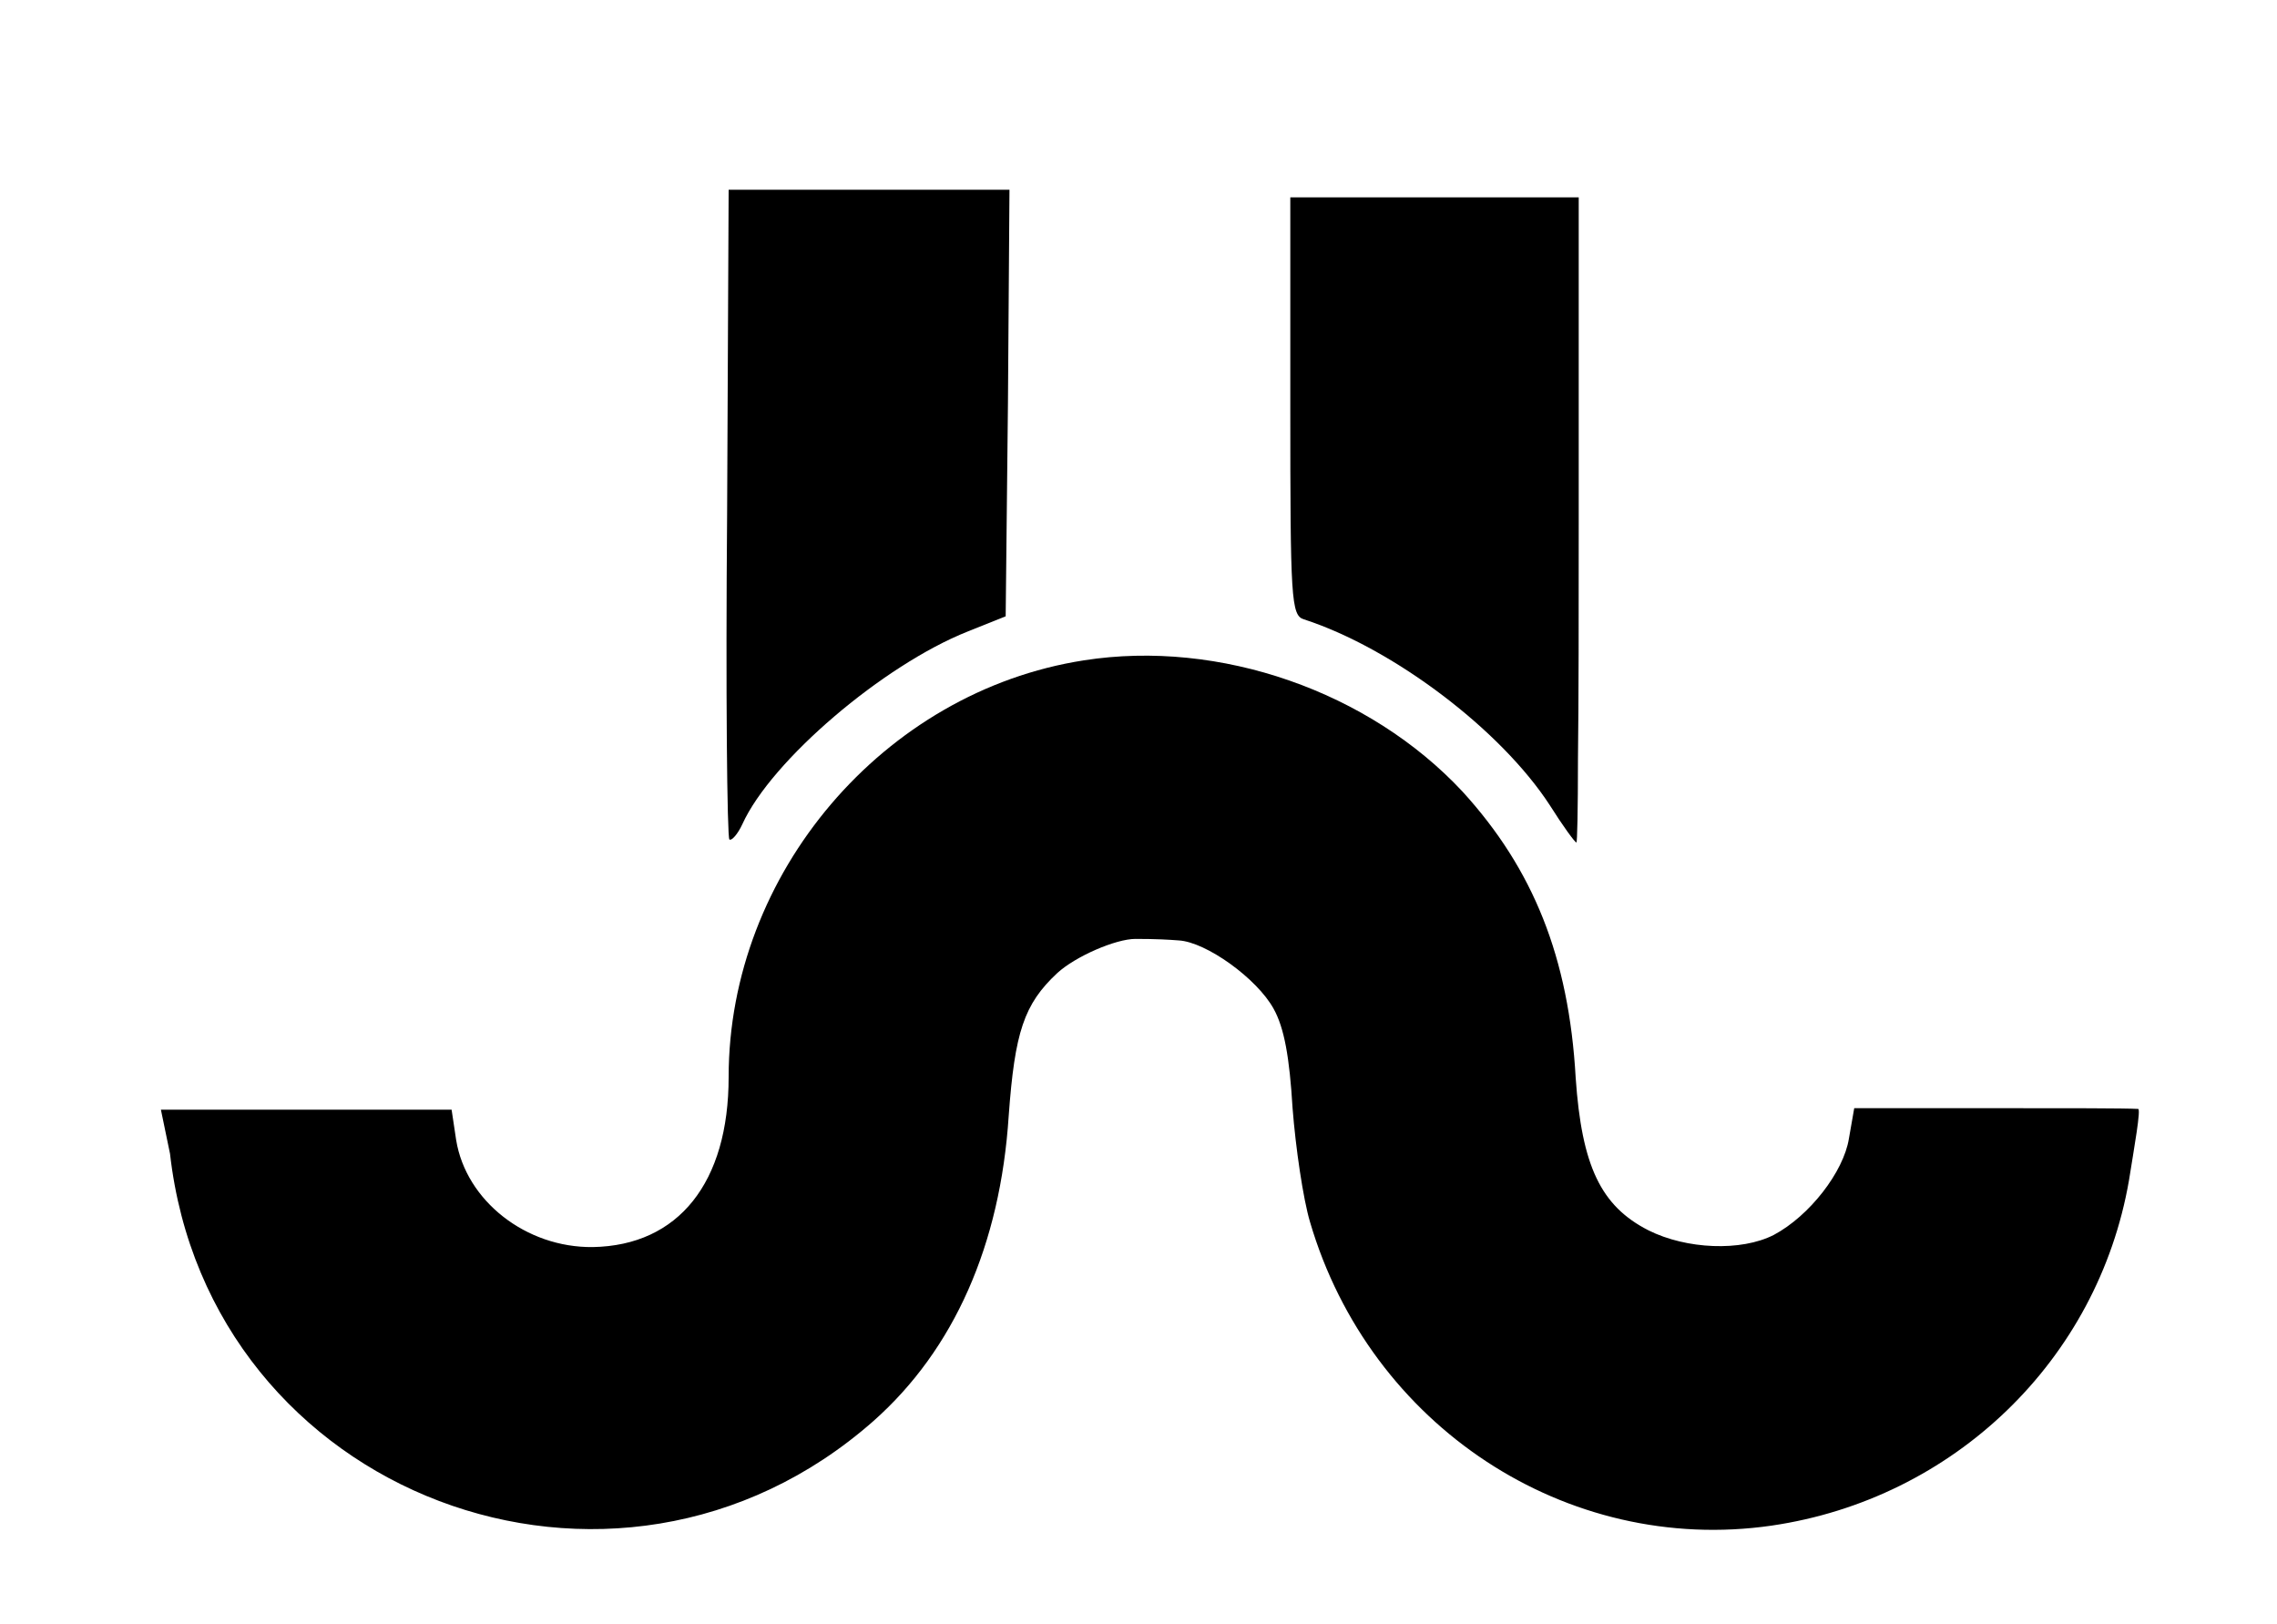
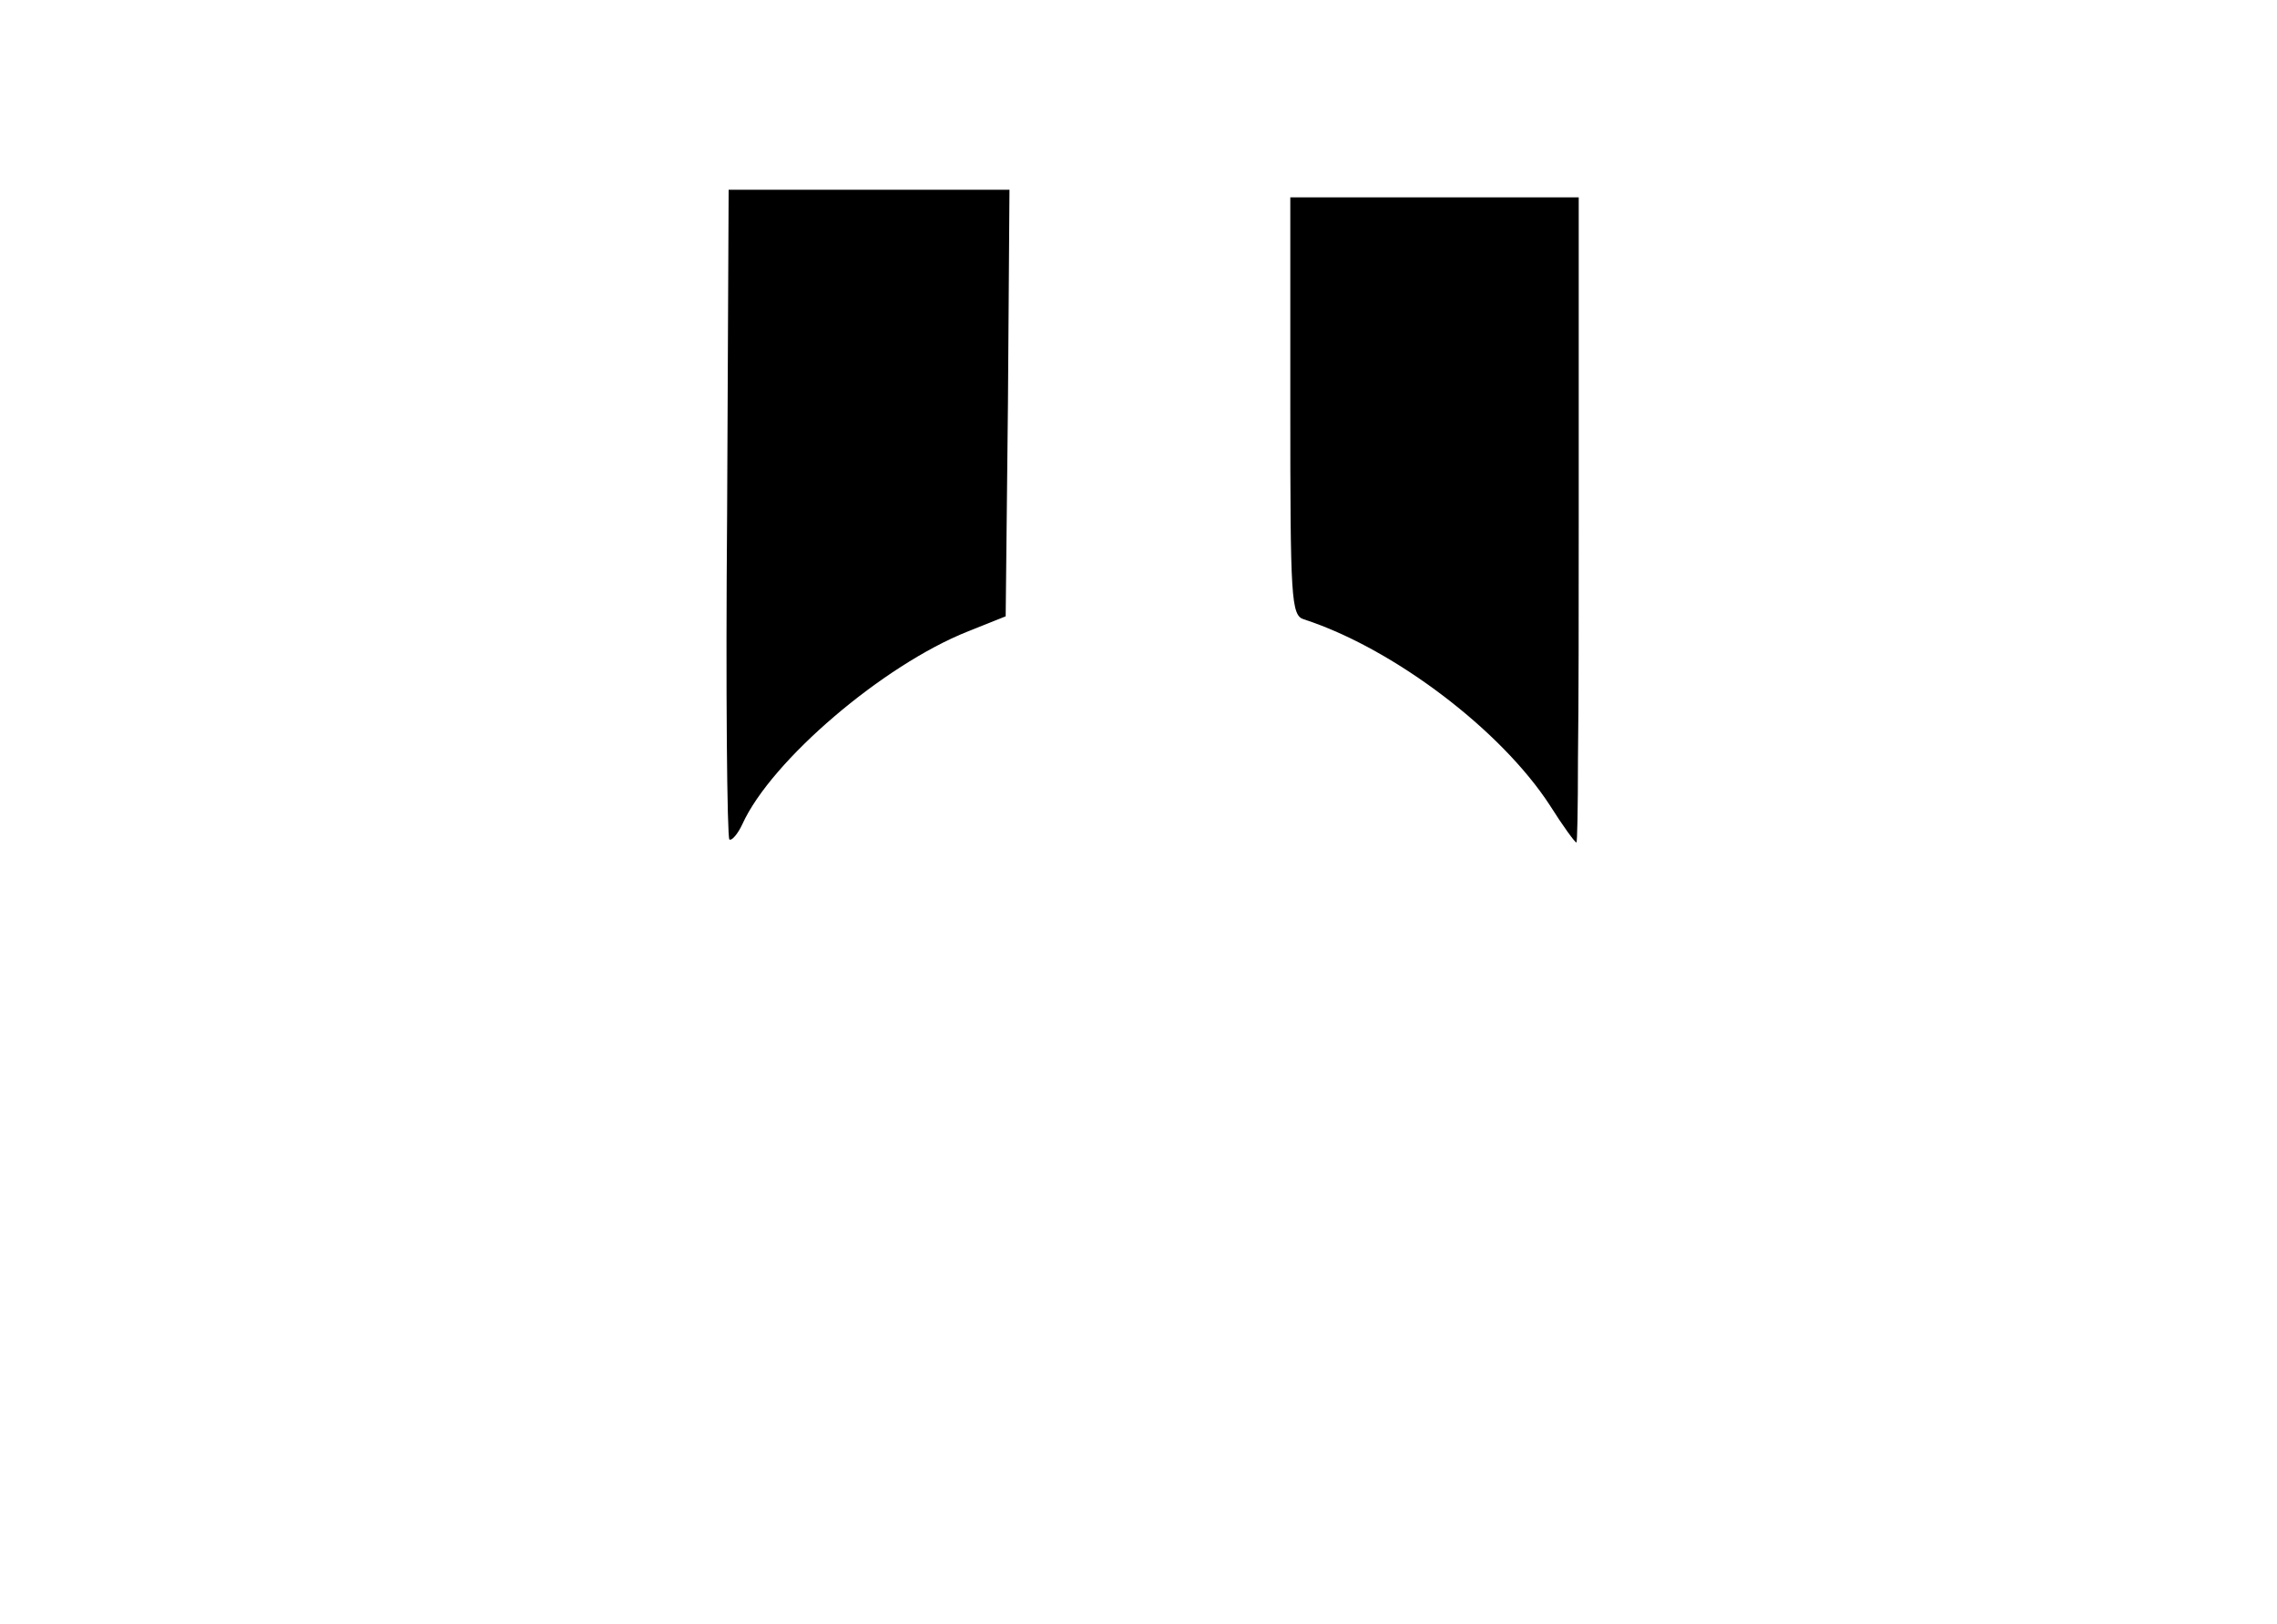
<svg xmlns="http://www.w3.org/2000/svg" version="1.2" viewBox="0 0 300 214" width="300" height="214" fill="#000000">
  <g>
    <path class="s0" d="m95.8 67.6c-0.2 23.4 0 42.8 0.3 43 0.3 0.2 1.1-0.7 1.7-2 3.8-8.4 18.6-21 29.7-25.4l5-2 0.3-28.1 0.2-28.1h-18.5-18.5z" />
    <path class="s0" d="m170 53.5c0 25.4 0.1 27.6 1.8 28.1 11.7 3.8 25.9 14.5 32.4 24.5 1.7 2.7 3.3 4.9 3.5 4.9 0.1 0 0.2-4.2 0.2-11 0.1-7.8 0.1-19 0.1-31.5v-42.5h-19-19z" />
-     <path class="s0" d="m142.8 87c-26.4 4.1-46.8 28.1-46.8 54.9 0 13.9-6.6 22.2-17.9 22.4-8.8 0.1-16.7-6.1-18-14.1l-0.6-4h-18.9-19.4l1.2 5.8c5.1 45 58.6 65.3 92.7 35.2 10.6-9.4 16.7-23.2 17.8-40.2 0.8-11 2-14.7 6.4-18.8 2.4-2.2 7.7-4.5 10.3-4.5 2.8 0 4.4 0.1 5.7 0.2 3.6 0.2 10.3 5 12.5 9 1.4 2.5 2.1 6.4 2.5 13.1 0.4 5.2 1.4 12 2.3 15 7.9 26.9 33.8 43.9 60.8 40 24-3.5 43-21.8 47.1-45.5 0.7-4.4 1.6-9.4 1.2-9.4-1.8-0.1-9.1-0.1-19.1-0.1h-18.3l-0.7 4c-0.7 4.4-5.2 10.2-9.9 12.7-4.3 2.2-11.5 1.9-16.5-0.6-6.3-3.2-8.8-8.5-9.6-20.1-0.9-15.9-5.6-27.5-14.9-37.7-12.3-13.2-32-20.1-49.9-17.3z" />
  </g>
</svg>